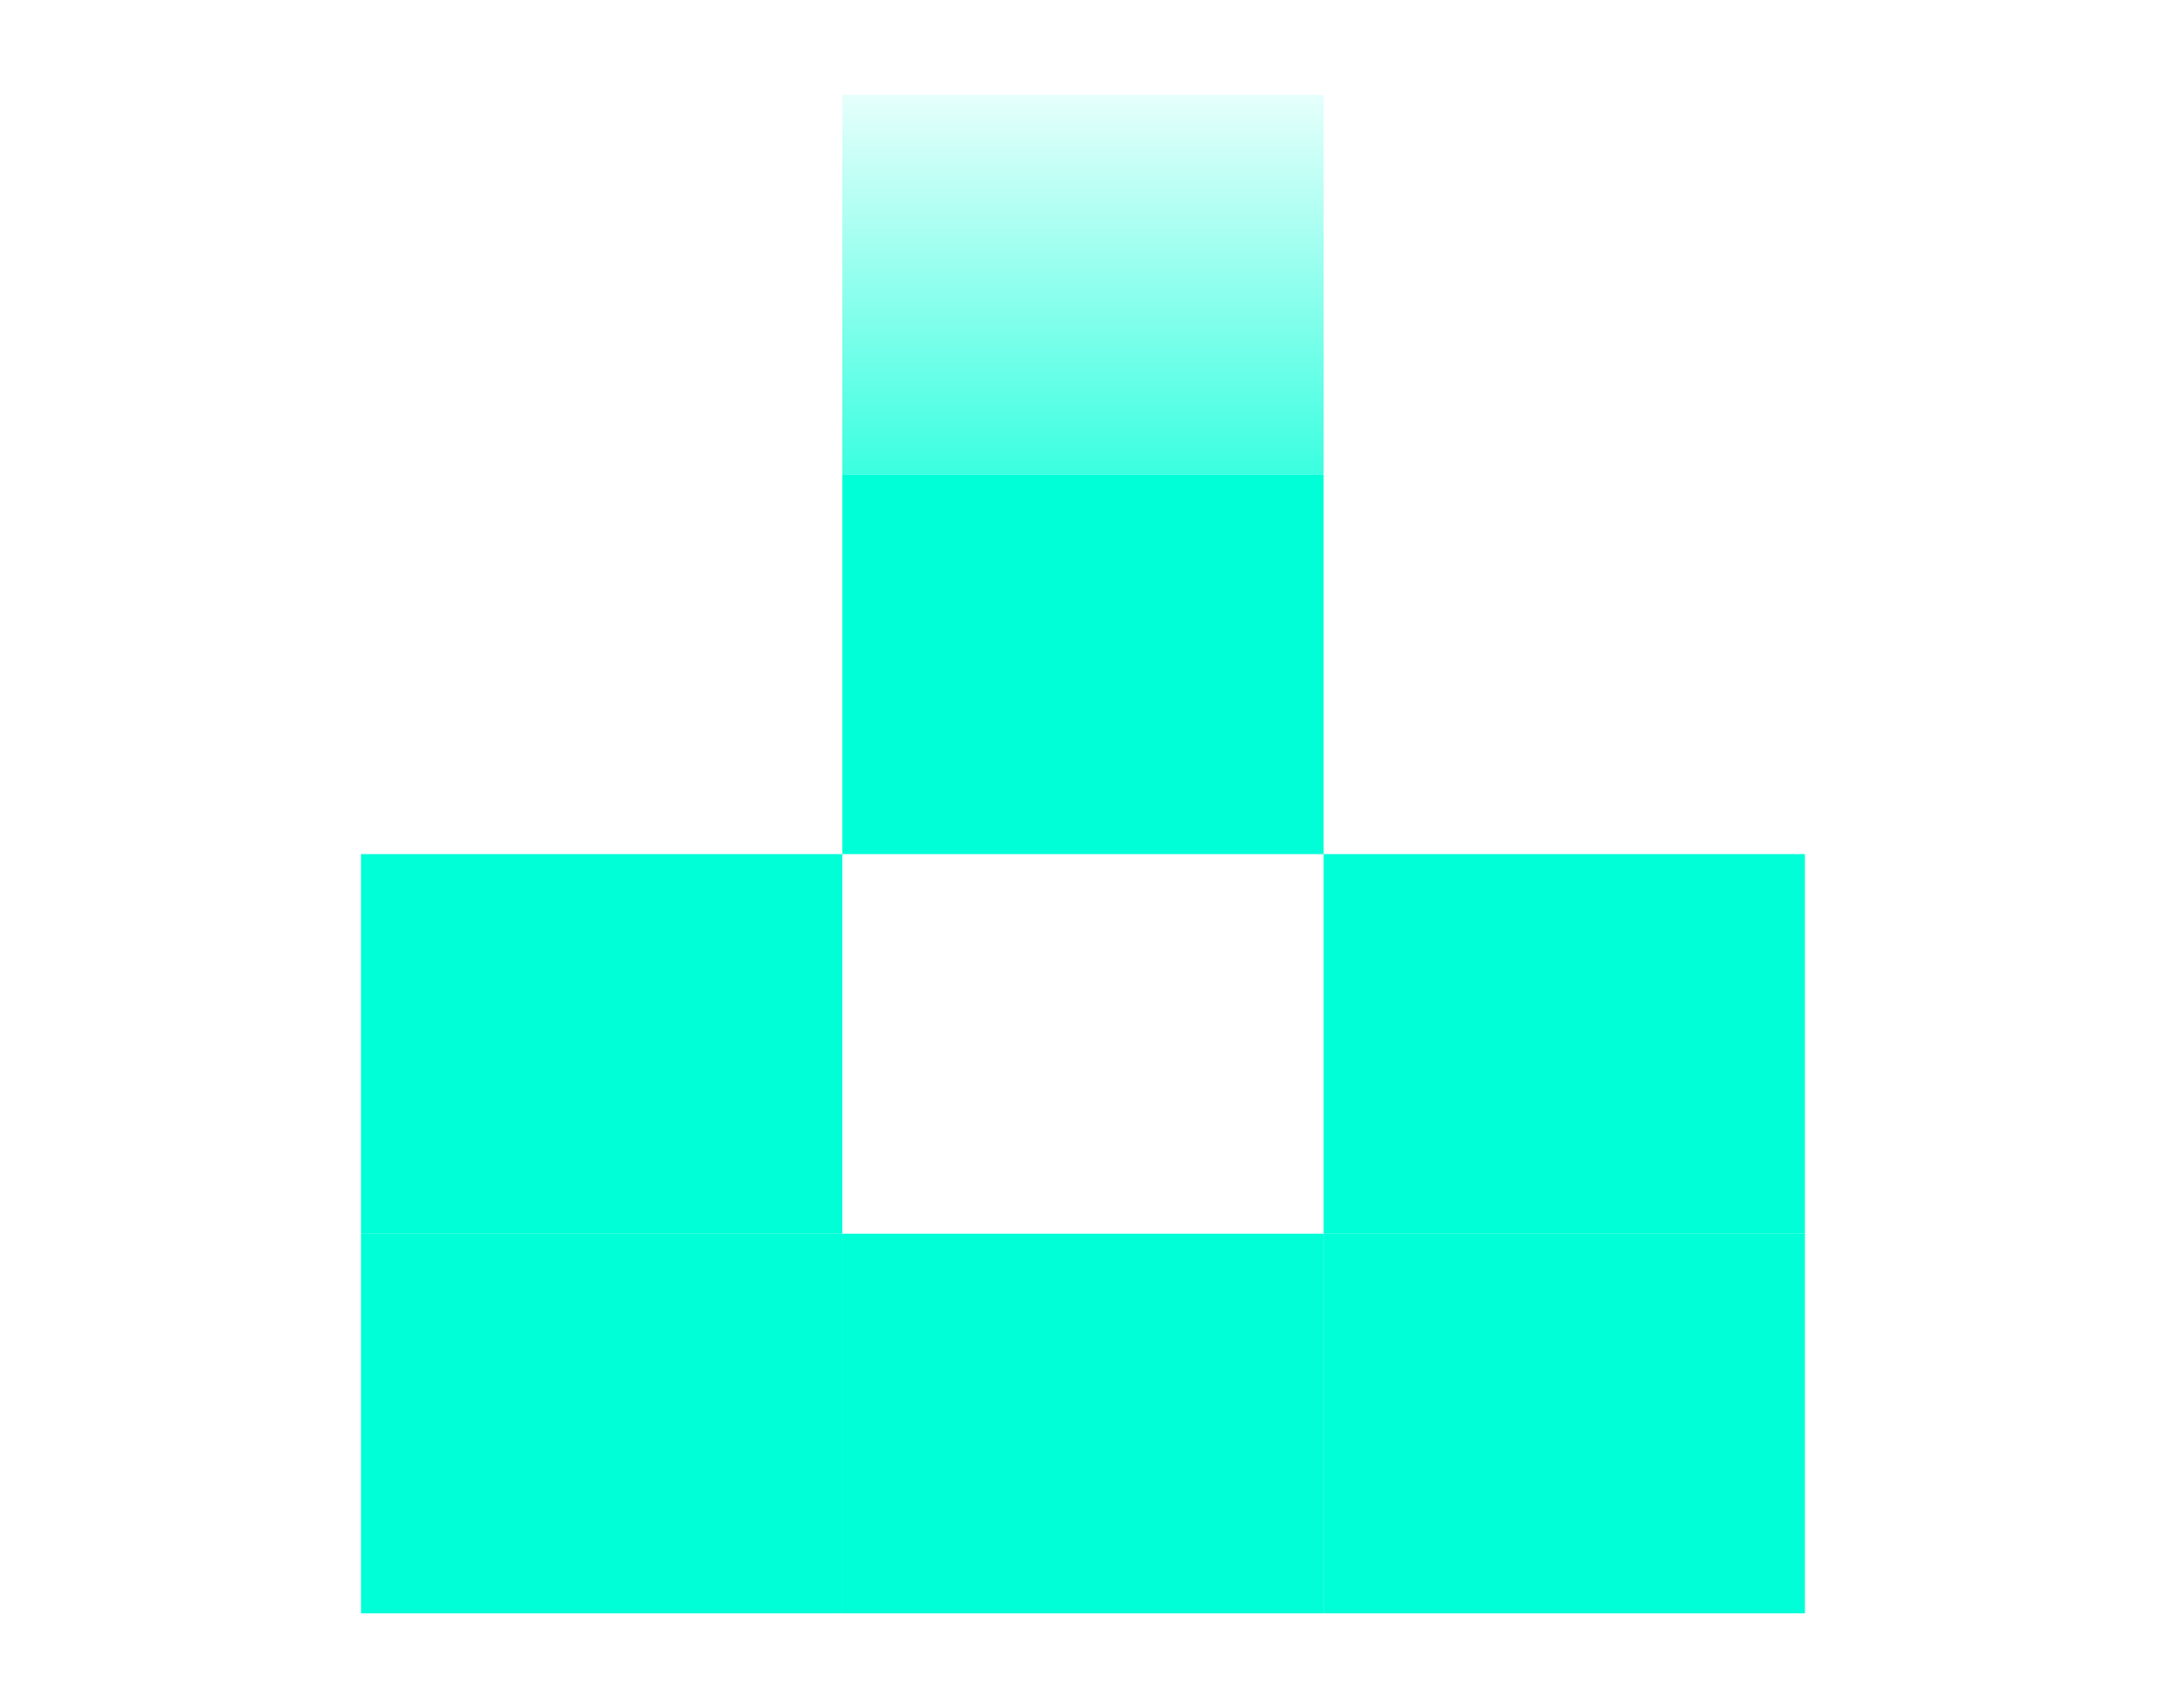
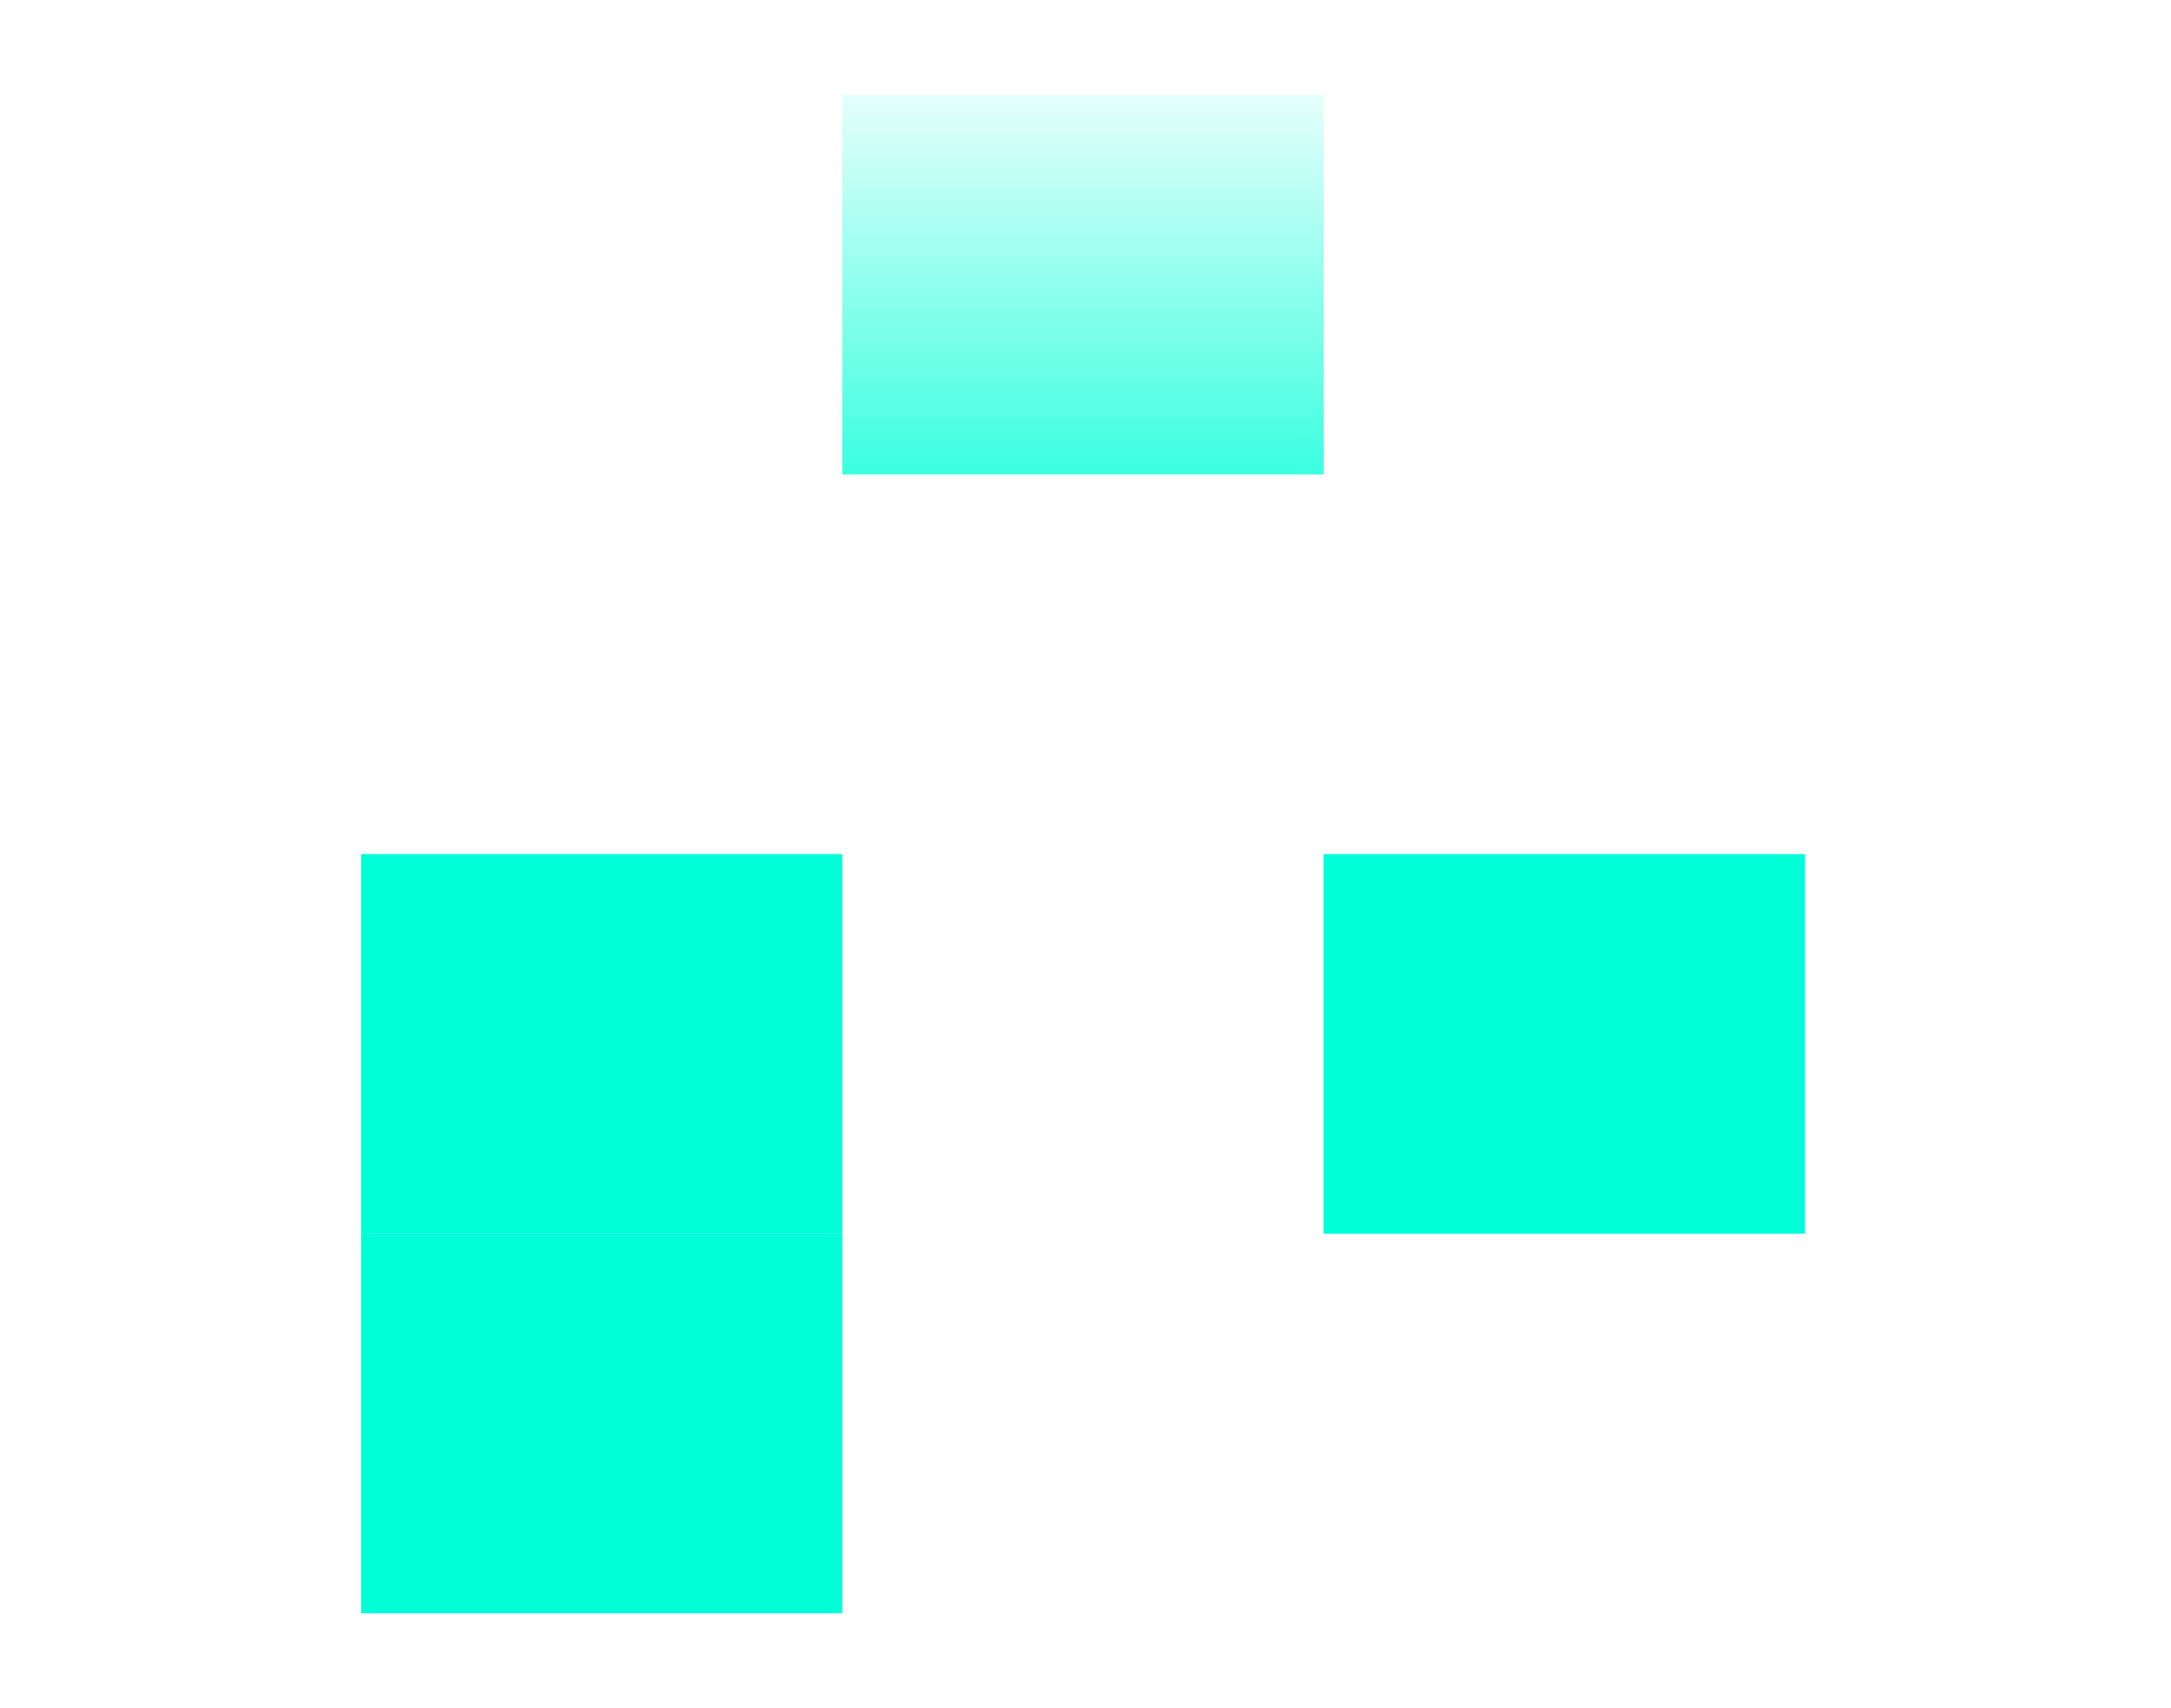
<svg xmlns="http://www.w3.org/2000/svg" width="183" height="144" viewBox="0 0 183 144" fill="none">
  <rect x="30.429" y="72" width="40.571" height="32" fill="#00FFD7" />
  <rect x="30.429" y="104" width="40.571" height="32" fill="#00FFD7" />
-   <rect x="71" y="104" width="40.571" height="32" fill="#00FFD7" />
-   <rect x="111.571" y="104" width="40.571" height="32" fill="#00FFD7" />
  <rect x="111.571" y="72" width="40.571" height="32" fill="#00FFD7" />
-   <rect x="71" y="40" width="40.571" height="32" fill="#00FFD7" />
  <rect x="111.571" y="8" width="32" height="40.571" transform="rotate(90 111.571 8)" fill="url(#paint0_linear_1418_7146)" />
  <defs>
    <linearGradient id="paint0_linear_1418_7146" x1="111.571" y1="28.286" x2="143.571" y2="28.286" gradientUnits="userSpaceOnUse">
      <stop stop-color="#00FFD7" stop-opacity="0.1" />
      <stop offset="1" stop-color="#00FFD7" stop-opacity="0.77" />
    </linearGradient>
  </defs>
</svg>